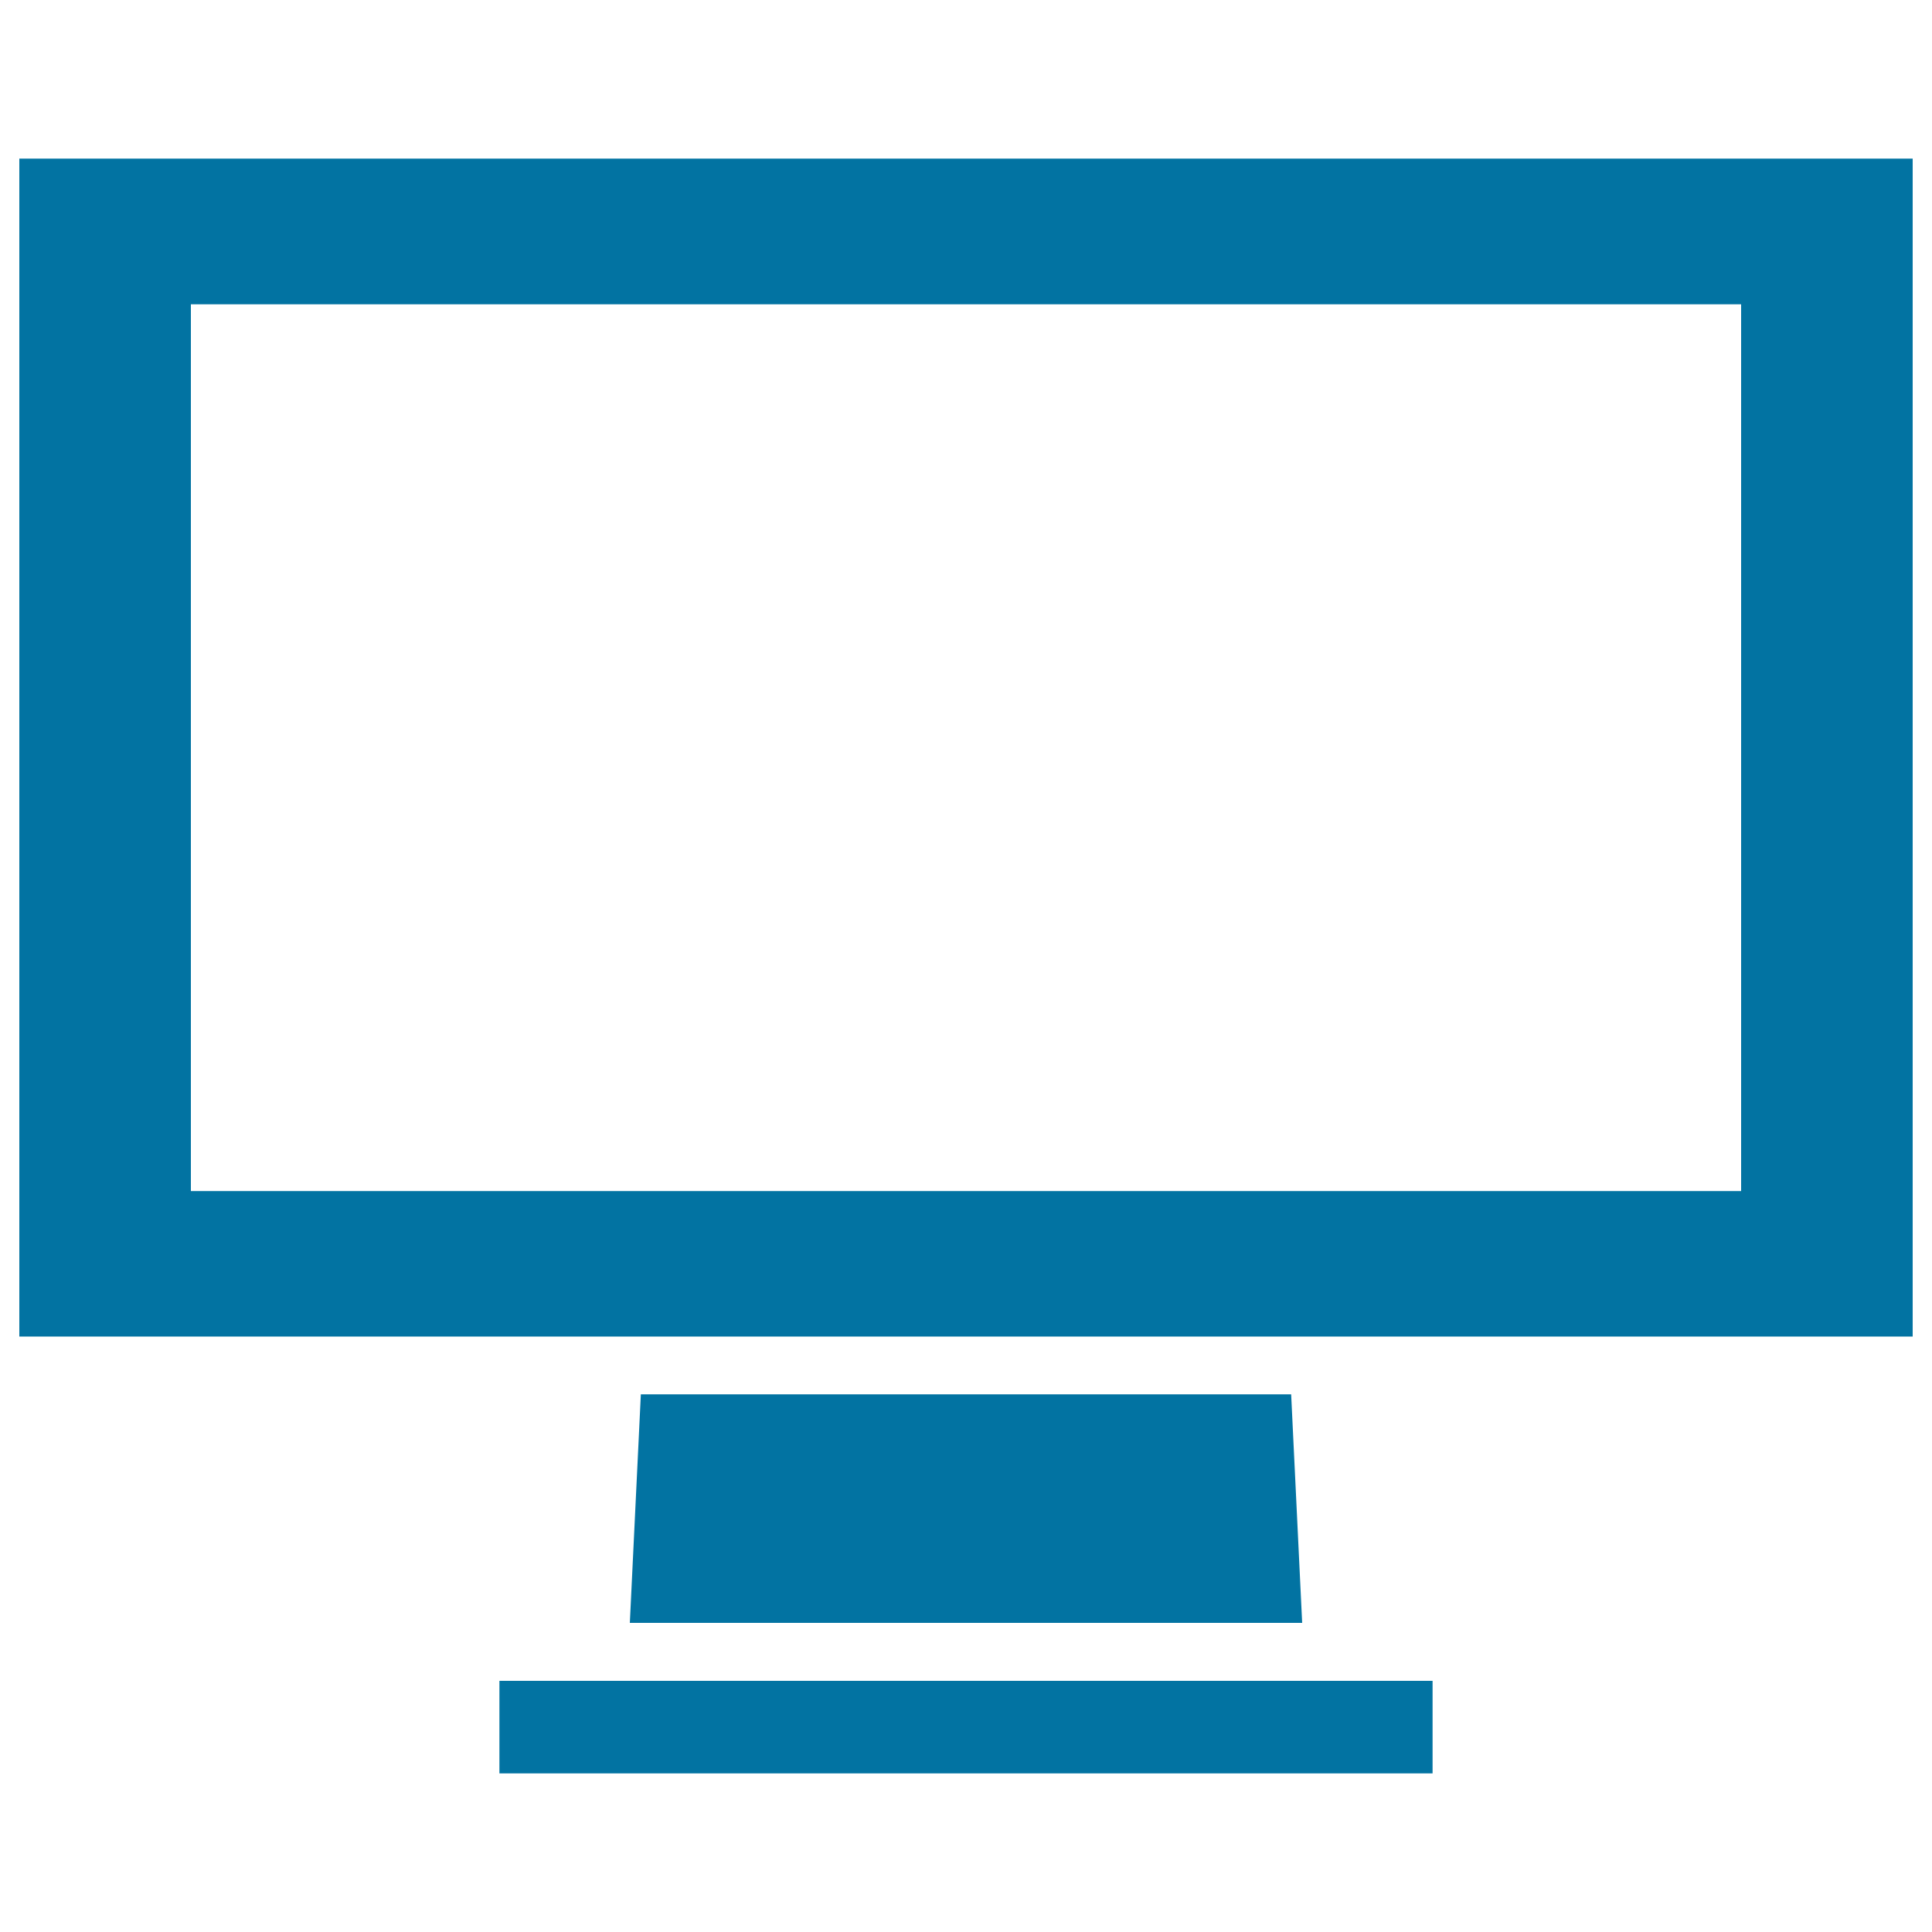
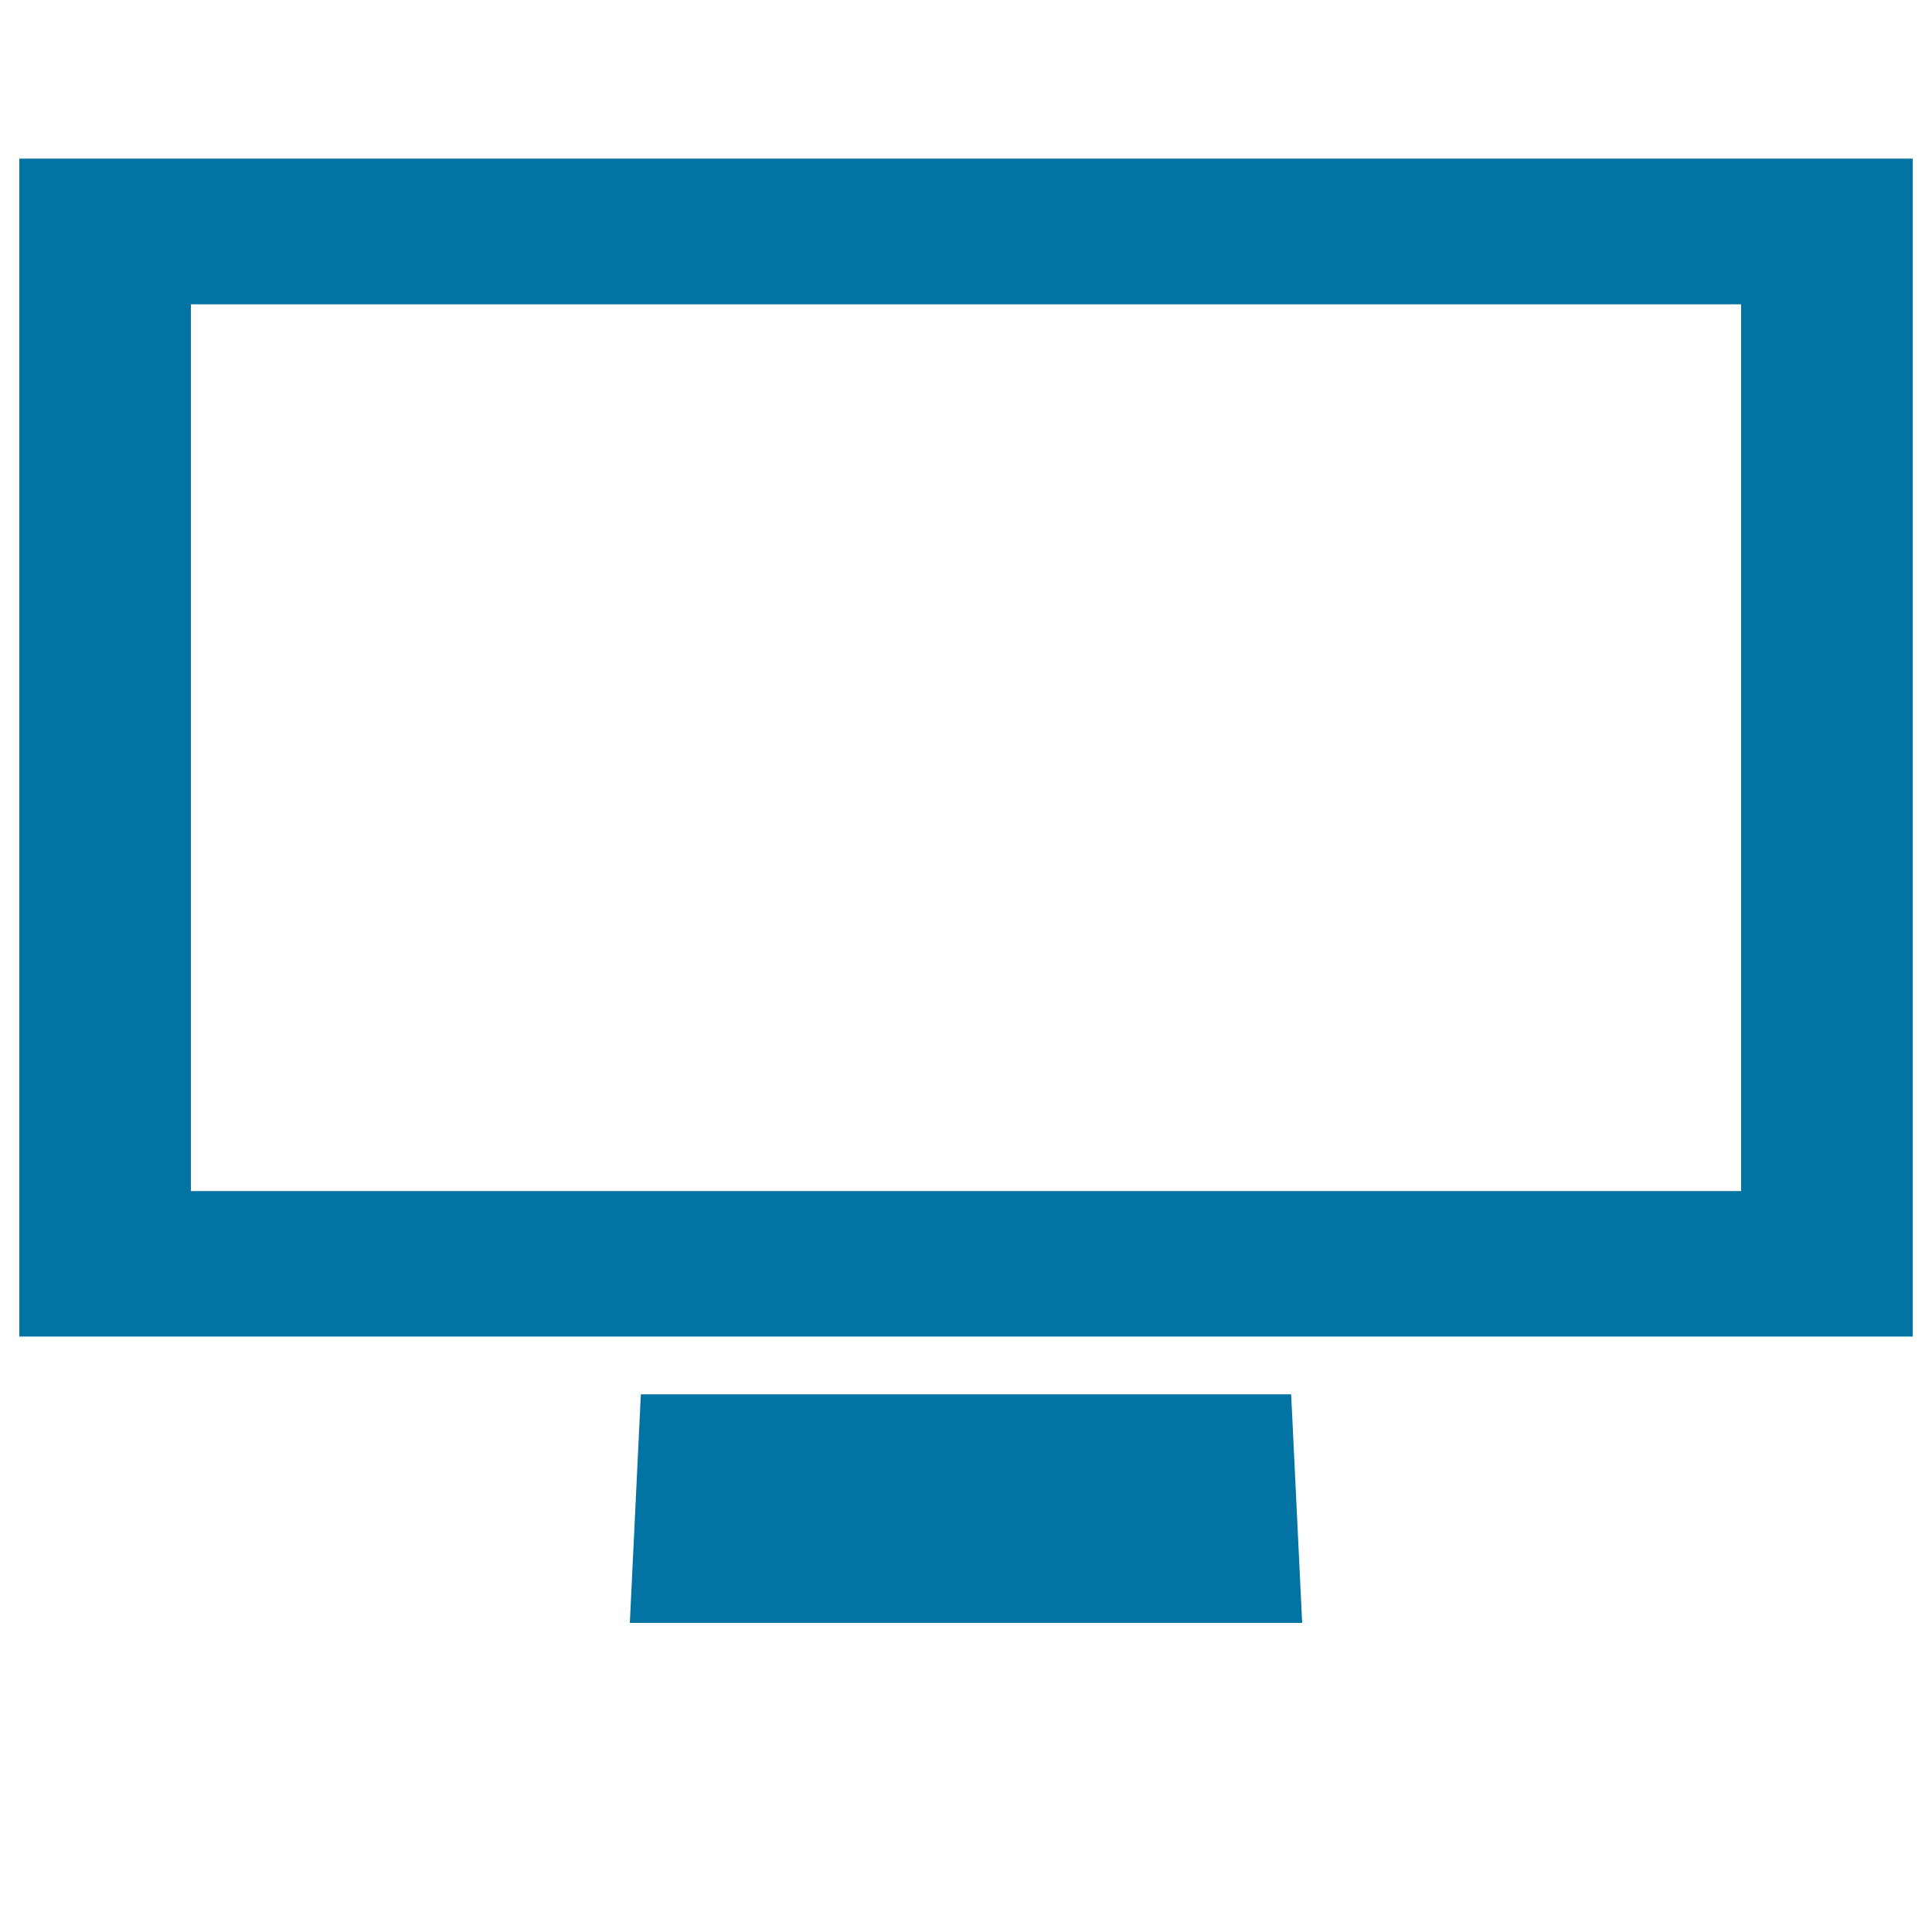
<svg xmlns="http://www.w3.org/2000/svg" viewBox="0 0 1000 1000" style="fill:#0273a2">
  <title>Screen SVG icon</title>
  <g>
    <g>
      <polygon points="331.7,721.7 326,840 674,840 668.3,721.7 " />
-       <path d="M666.8,691.8H990V82.1H10v609.7h323.2L666.8,691.8L666.8,691.8z M98.8,616.5v-459h802.4v459h-238H336.8H98.8L98.8,616.5z" />
-       <polygon points="258.5,870 258.5,917.9 741.5,917.9 741.5,870 675.5,870 324.6,870 " />
+       <path d="M666.8,691.8H990V82.1H10v609.7h323.2L666.8,691.8L666.8,691.8z M98.8,616.5v-459h802.4v459h-238H336.8H98.8z" />
    </g>
  </g>
</svg>